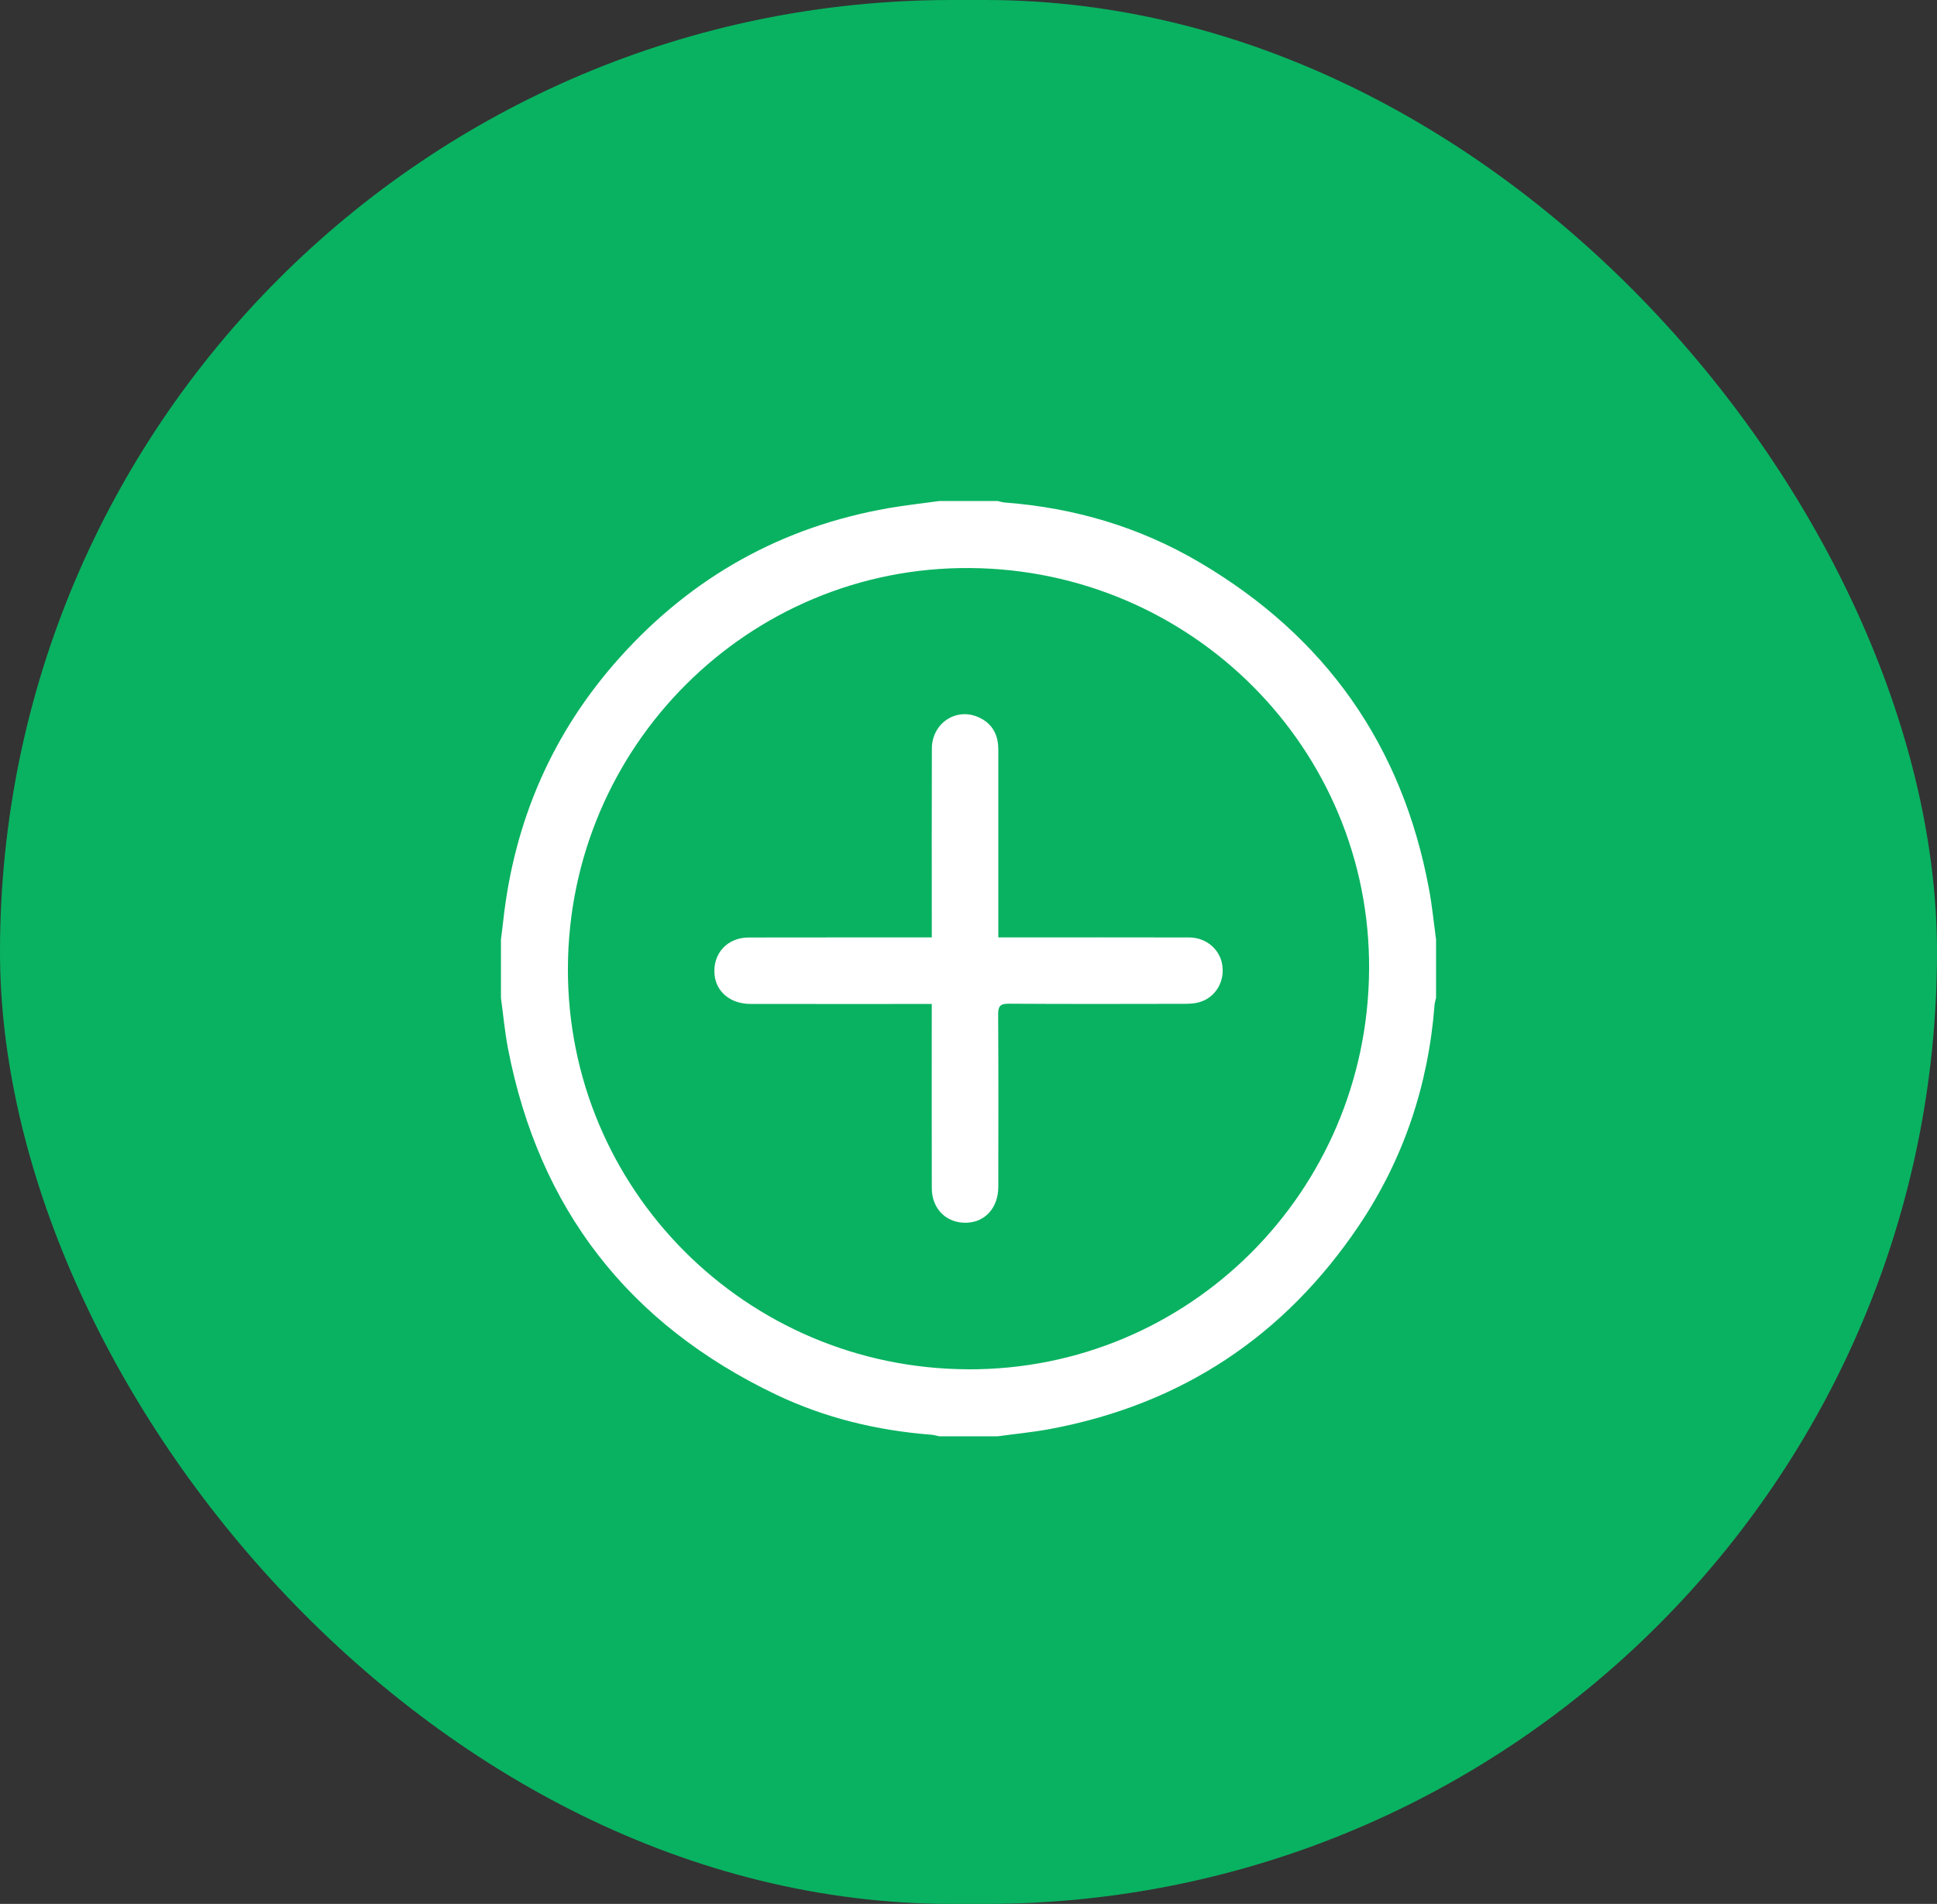
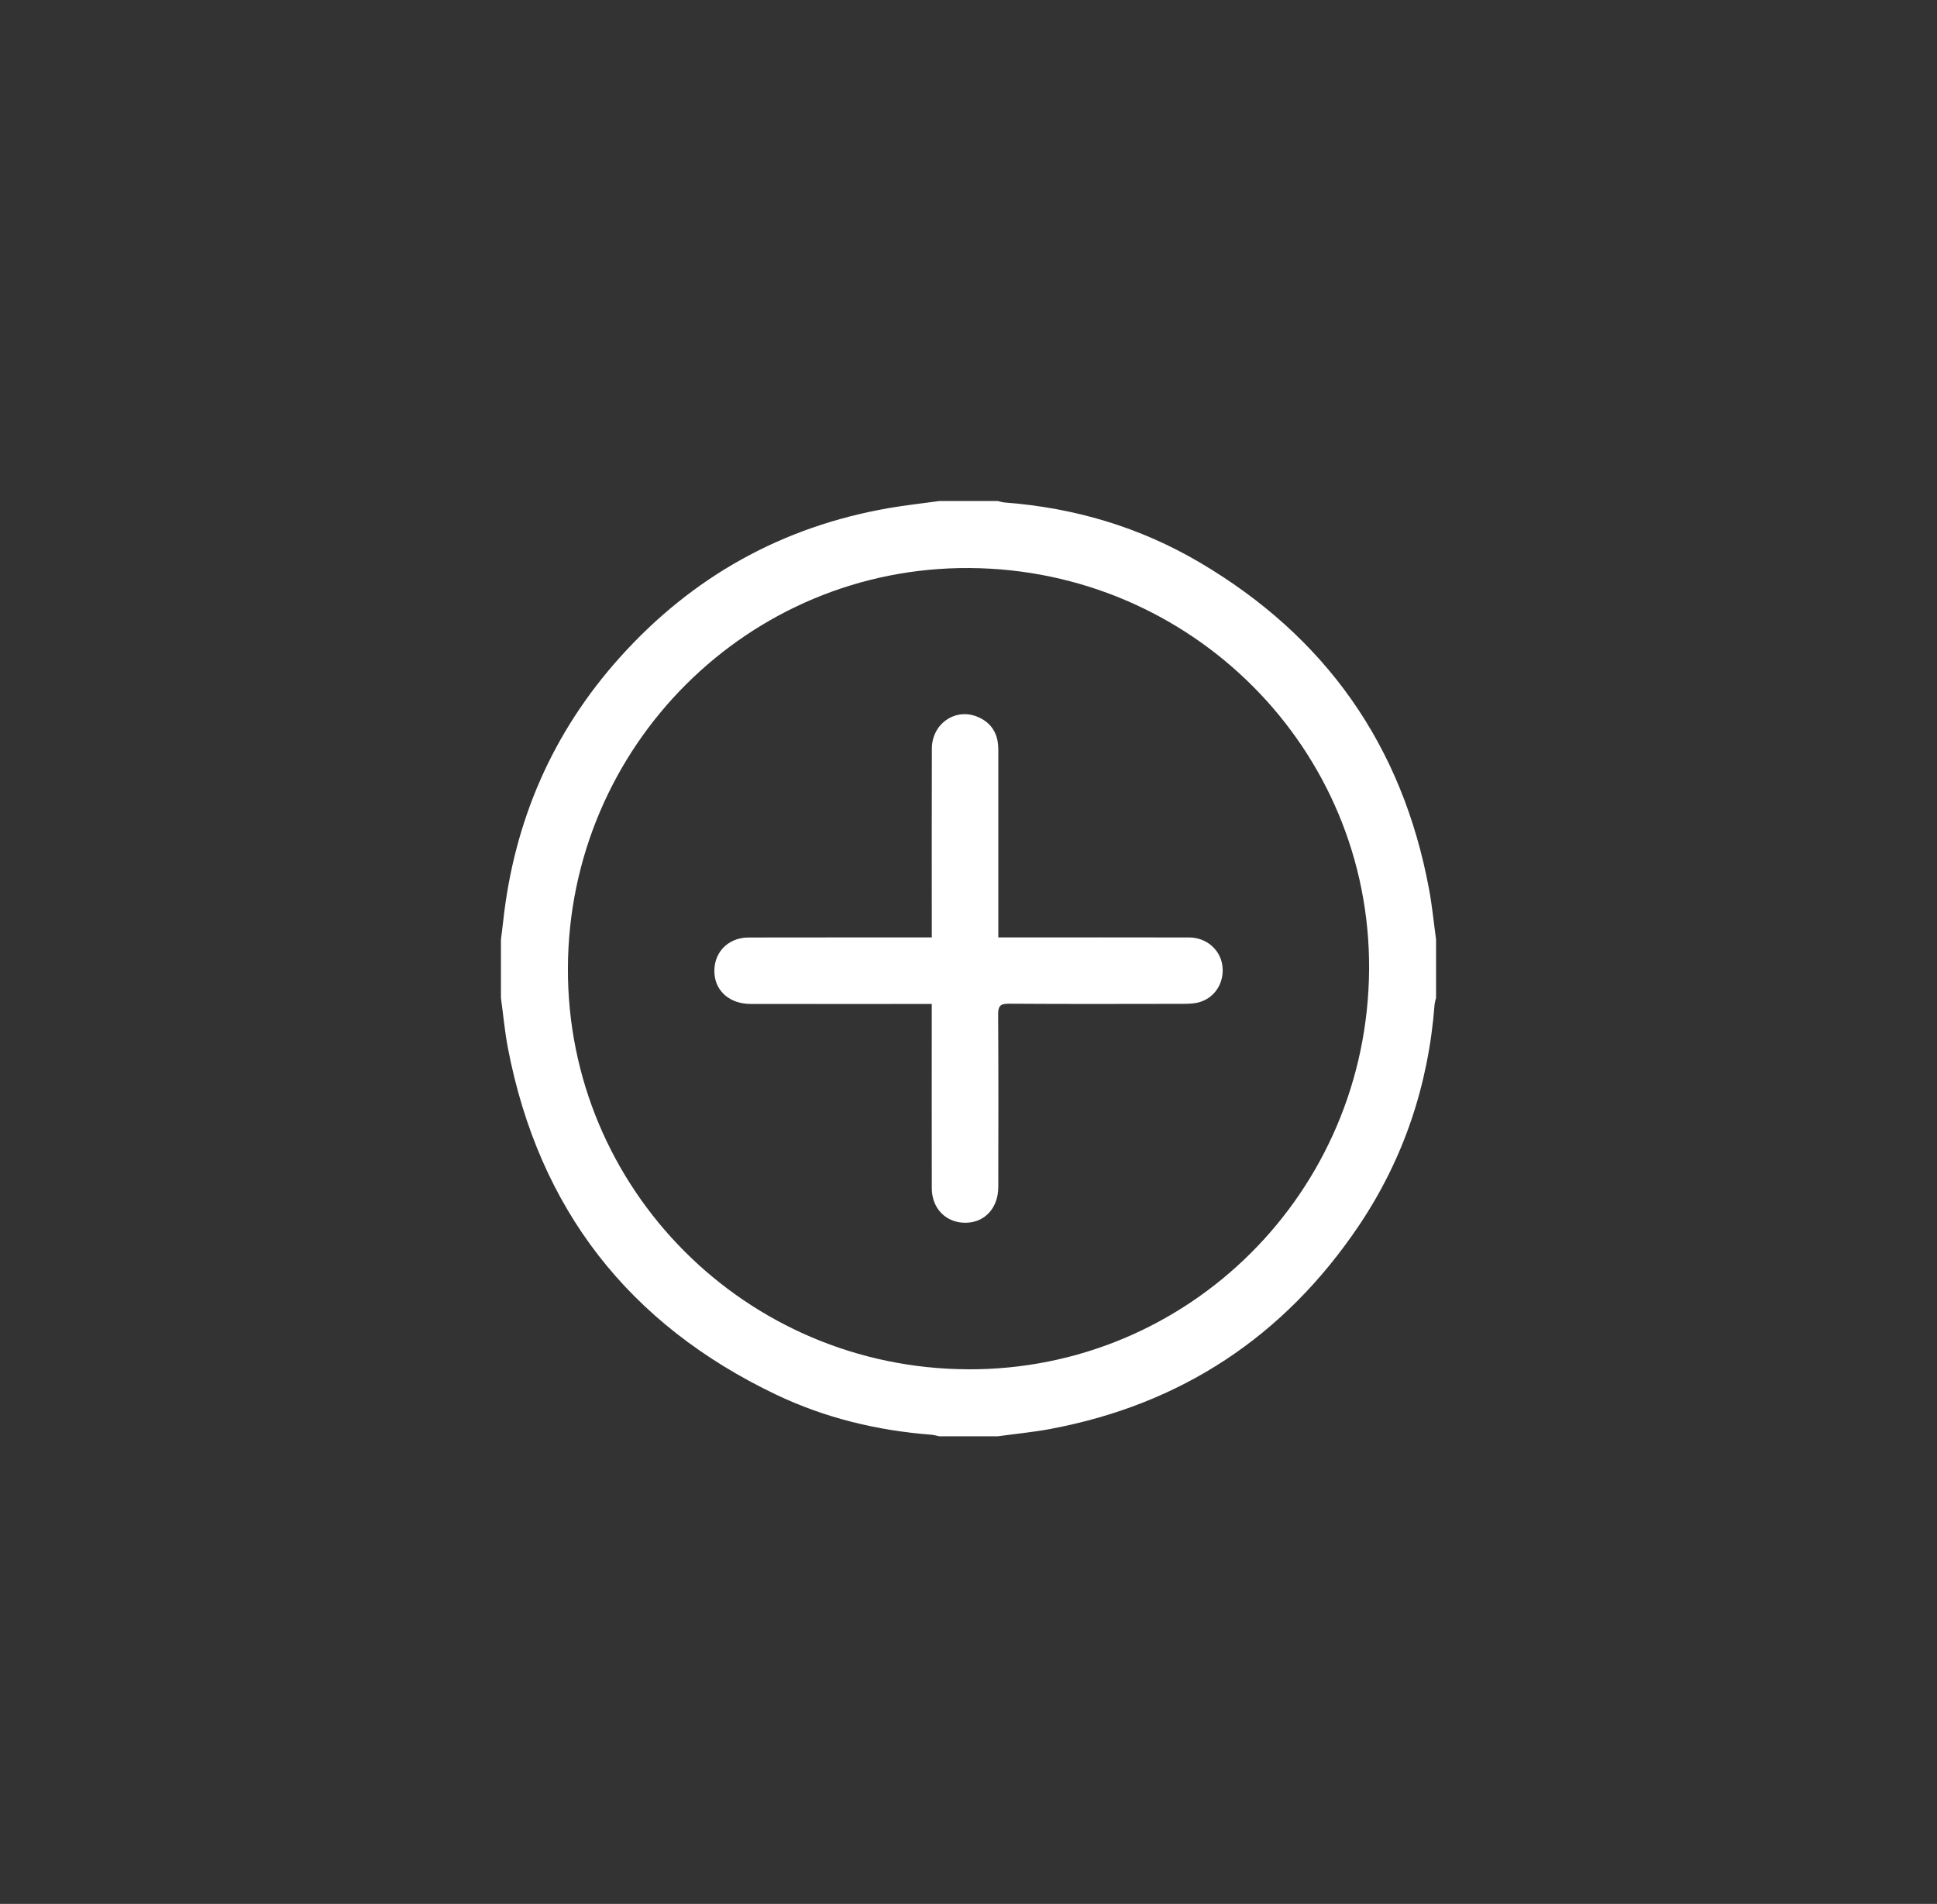
<svg xmlns="http://www.w3.org/2000/svg" width="58" height="57" viewBox="0 0 58 57" fill="none">
  <rect x="0" y="0" width="58" height="57" fill="#333333" stroke="none" />
-   <rect width="58" height="57" rx="28.5" fill="#09B261" />
  <g clip-path="url(#clip0_437_910)">
    <path d="M28.125 15C28.708 15 29.292 15 29.875 15C29.945 15.015 30.014 15.039 30.086 15.044C32.17 15.202 34.129 15.78 35.929 16.842C39.69 19.059 41.989 22.315 42.789 26.614C42.883 27.114 42.931 27.621 43 28.125V29.875C42.985 29.946 42.96 30.015 42.955 30.087C42.77 32.487 42.029 34.703 40.686 36.698C38.455 40.008 35.371 42.049 31.438 42.783C30.922 42.879 30.396 42.928 29.875 43H28.125C28.046 42.984 27.968 42.959 27.888 42.953C26.266 42.828 24.705 42.452 23.237 41.752C18.826 39.645 16.137 36.193 15.21 31.385C15.114 30.886 15.069 30.378 15 29.875C15 29.292 15 28.708 15 28.125C15.022 27.946 15.047 27.767 15.066 27.588C15.394 24.581 16.541 21.931 18.561 19.681C20.727 17.269 23.413 15.767 26.615 15.211C27.115 15.125 27.621 15.07 28.125 15ZM28.98 40.995C35.592 41.023 40.949 35.687 40.995 29.027C41.041 22.43 35.689 17.051 29.034 17.006C22.422 16.961 17.028 22.333 17.005 28.986C16.981 35.597 22.336 40.966 28.98 40.994L28.98 40.995Z" fill="white" />
    <path d="M27.901 30.057C27.766 30.057 27.659 30.057 27.553 30.057C25.858 30.057 24.163 30.059 22.469 30.056C21.875 30.054 21.447 29.7 21.396 29.182C21.335 28.554 21.773 28.068 22.416 28.067C24.119 28.064 25.823 28.065 27.526 28.065C27.635 28.065 27.744 28.065 27.901 28.065C27.901 27.948 27.901 27.844 27.901 27.74C27.901 25.964 27.897 24.187 27.903 22.41C27.905 21.672 28.598 21.188 29.26 21.456C29.626 21.604 29.843 21.881 29.884 22.281C29.895 22.39 29.893 22.499 29.893 22.609C29.893 24.312 29.893 26.016 29.893 27.72C29.893 27.827 29.893 27.933 29.893 28.064C30.036 28.064 30.143 28.064 30.251 28.064C32.036 28.064 33.822 28.062 35.608 28.066C36.109 28.067 36.521 28.413 36.597 28.878C36.679 29.375 36.408 29.849 35.935 29.997C35.783 30.046 35.613 30.052 35.451 30.053C33.702 30.056 31.953 30.061 30.203 30.049C29.946 30.048 29.887 30.126 29.888 30.372C29.898 32.093 29.896 33.815 29.892 35.537C29.89 36.152 29.505 36.582 28.956 36.606C28.352 36.633 27.903 36.201 27.901 35.575C27.898 33.853 27.9 32.131 27.9 30.409C27.9 30.303 27.9 30.196 27.9 30.055L27.901 30.057Z" fill="white" />
  </g>
  <defs>
    <clipPath id="clip0_437_910">
      <rect width="28" height="28" fill="white" transform="translate(15 15)" />
    </clipPath>
  </defs>
</svg>